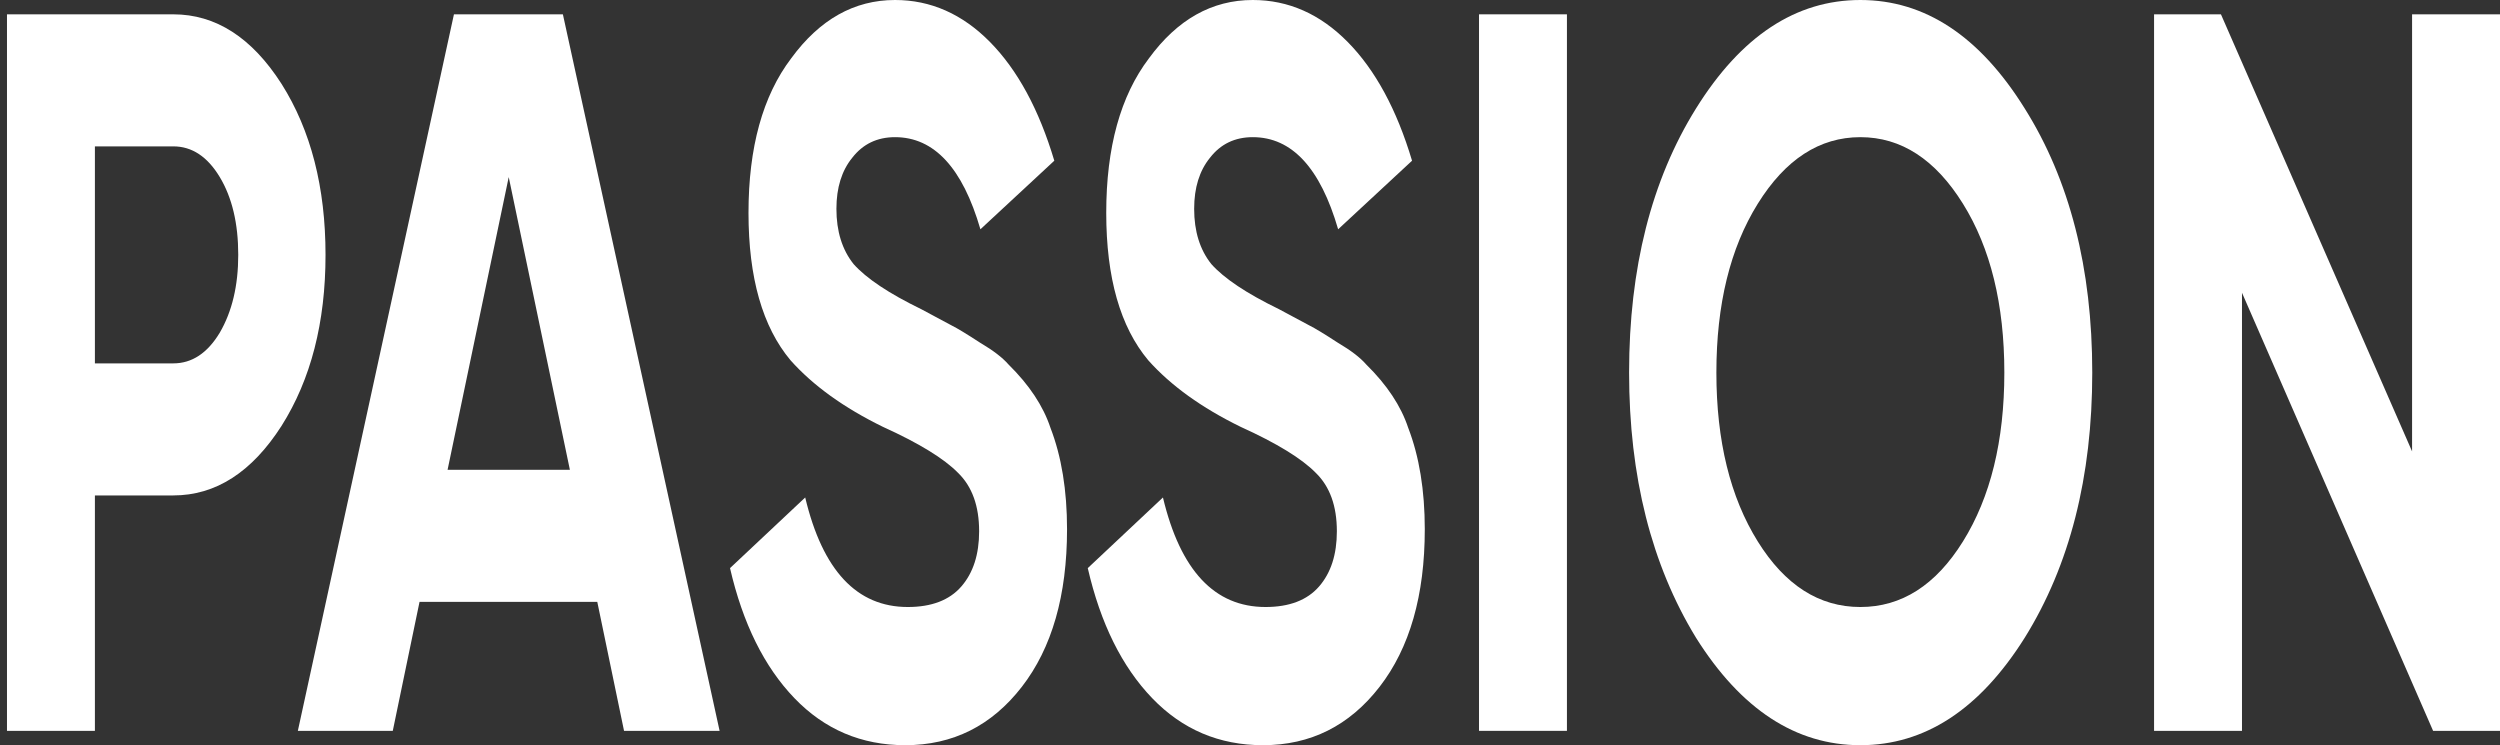
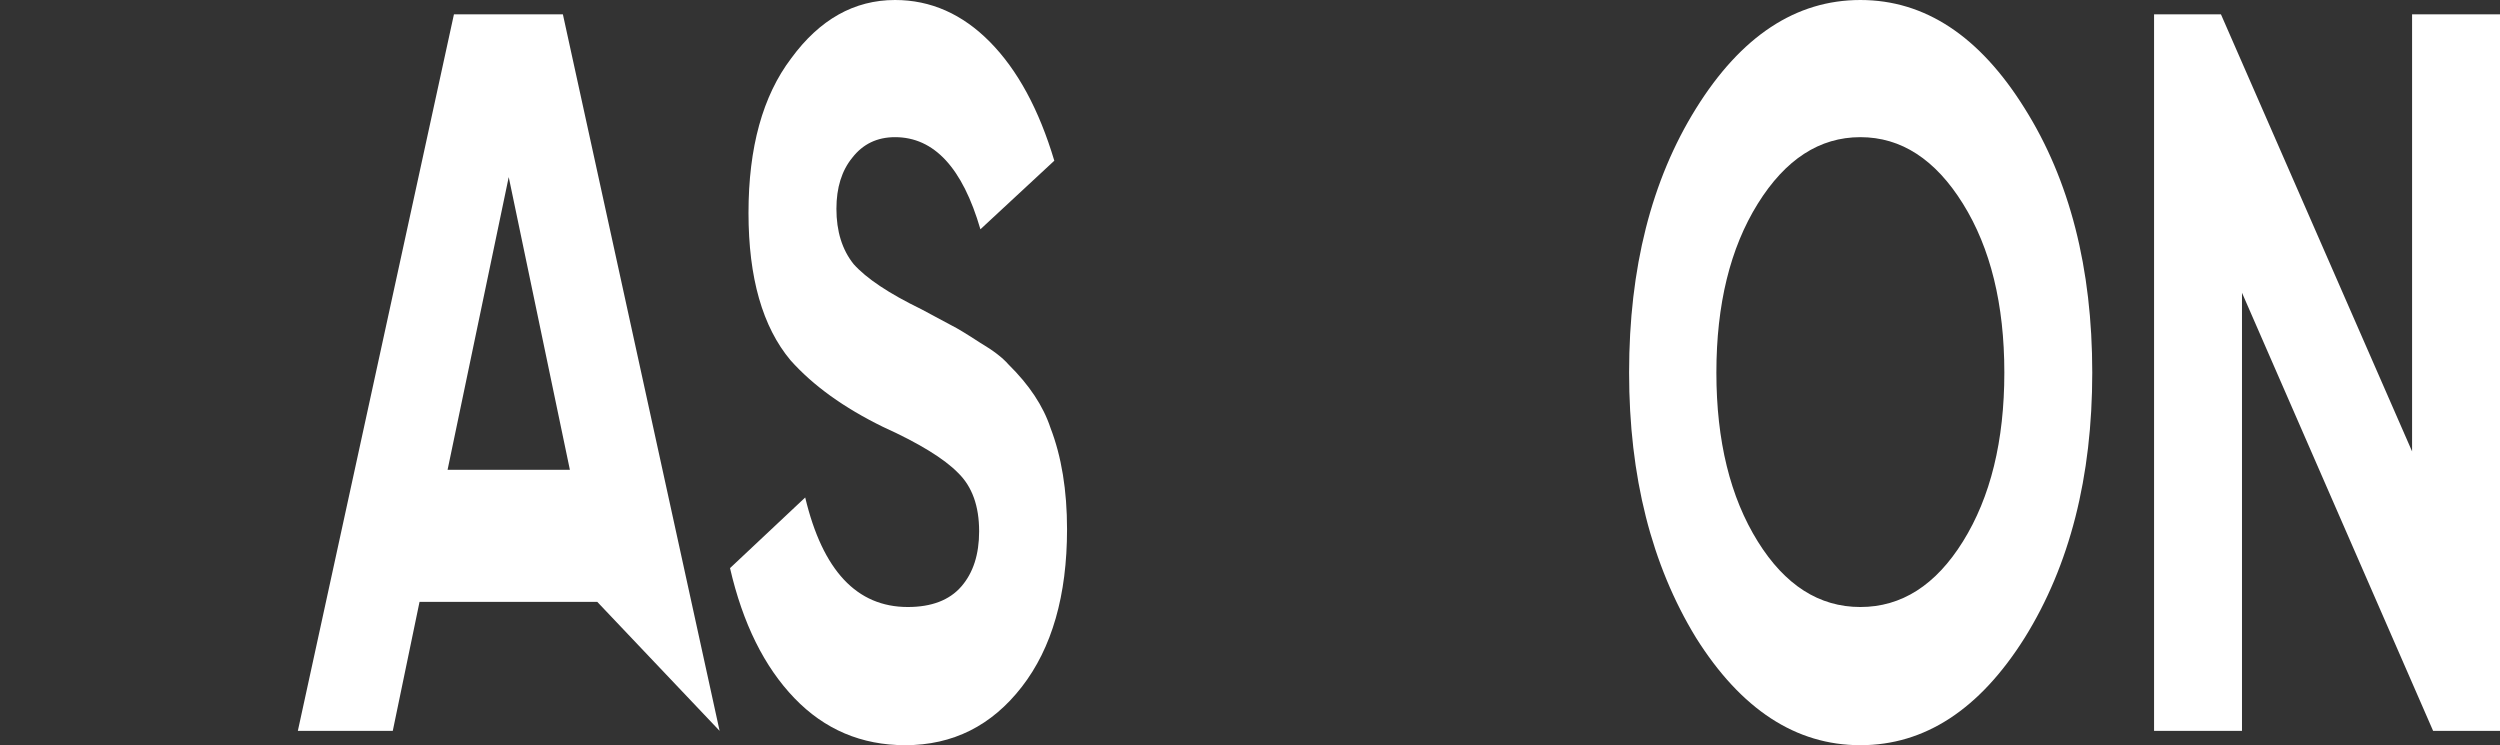
<svg xmlns="http://www.w3.org/2000/svg" width="208" height="62" viewBox="0 0 208 62" fill="none">
  <rect x="0" y="0" width="208" height="62" fill="#333333" stroke="none" />
  <path d="M200.685 37.557V1.192H208V60.807H202.434L186.533 24.357V60.807H179.218V1.192H184.783L200.685 37.557Z" fill="white" />
  <path d="M168.458 53.058C164.712 59.019 160.153 62 154.782 62C149.411 62 144.852 59.019 141.107 53.058C137.396 46.983 135.541 39.63 135.541 31C135.541 22.313 137.396 14.989 141.107 9.027C144.852 3.009 149.411 0 154.782 0C160.153 0 164.712 3.009 168.458 9.027C172.203 14.989 174.076 22.313 174.076 31C174.076 39.687 172.203 47.039 168.458 53.058ZM146.248 45.052C148.51 48.686 151.354 50.503 154.782 50.503C158.21 50.503 161.054 48.686 163.316 45.052C165.613 41.362 166.761 36.678 166.761 31C166.761 25.322 165.613 20.638 163.316 16.948C161.019 13.257 158.175 11.412 154.782 11.412C151.39 11.412 148.545 13.257 146.248 16.948C143.951 20.638 142.803 25.322 142.803 31C142.803 36.678 143.951 41.362 146.248 45.052Z" fill="white" />
-   <path d="M123.054 60.807V1.192H130.369V60.807H123.054Z" fill="white" />
-   <path d="M105.079 62C101.439 62 98.365 60.694 95.856 58.082C93.347 55.471 91.562 51.865 90.502 47.267L96.757 41.39C98.206 47.465 101.05 50.503 105.291 50.503C107.269 50.503 108.754 49.935 109.743 48.8C110.733 47.664 111.227 46.131 111.227 44.201C111.227 42.1 110.644 40.482 109.478 39.346C108.312 38.154 106.227 36.876 103.223 35.514C99.972 33.924 97.41 32.079 95.537 29.978C93.205 27.196 92.039 23.108 92.039 17.714C92.039 12.264 93.223 7.977 95.591 4.854C97.958 1.618 100.838 0 104.23 0C107.199 0 109.831 1.164 112.128 3.492C114.425 5.82 116.21 9.113 117.482 13.371L111.333 19.077C109.849 13.967 107.481 11.412 104.23 11.412C102.746 11.412 101.562 11.98 100.679 13.115C99.796 14.194 99.354 15.614 99.354 17.374C99.354 19.247 99.831 20.78 100.785 21.973C101.845 23.165 103.718 24.414 106.404 25.72L108.948 27.082C109.407 27.309 110.202 27.792 111.333 28.53C112.393 29.155 113.171 29.751 113.665 30.319C115.397 32.022 116.563 33.782 117.164 35.599C118.083 37.983 118.542 40.794 118.542 44.03C118.542 49.538 117.288 53.909 114.779 57.146C112.27 60.382 109.036 62 105.079 62Z" fill="white" />
  <path d="M75.315 62C71.675 62 68.601 60.694 66.092 58.082C63.583 55.471 61.798 51.865 60.738 47.267L66.993 41.39C68.442 47.465 71.286 50.503 75.527 50.503C77.506 50.503 78.99 49.935 79.979 48.8C80.969 47.664 81.464 46.131 81.464 44.201C81.464 42.1 80.88 40.482 79.714 39.346C78.548 38.154 76.463 36.876 73.46 35.514C70.209 33.924 67.647 32.079 65.774 29.978C63.442 27.196 62.275 23.108 62.275 17.714C62.275 12.264 63.459 7.977 65.827 4.854C68.194 1.618 71.074 0 74.467 0C77.435 0 80.068 1.164 82.365 3.492C84.662 5.82 86.446 9.113 87.718 13.371L81.57 19.077C80.085 13.967 77.718 11.412 74.467 11.412C72.983 11.412 71.799 11.98 70.915 13.115C70.032 14.194 69.59 15.614 69.59 17.374C69.59 19.247 70.067 20.78 71.021 21.973C72.082 23.165 73.954 24.414 76.64 25.72L79.184 27.082C79.644 27.309 80.439 27.792 81.57 28.53C82.63 29.155 83.407 29.751 83.902 30.319C85.633 32.022 86.799 33.782 87.4 35.599C88.319 37.983 88.778 40.794 88.778 44.03C88.778 49.538 87.524 53.909 85.015 57.146C82.506 60.382 79.273 62 75.315 62Z" fill="white" />
-   <path d="M59.871 60.807H51.92L49.694 50.077H34.905L32.679 60.807H24.781L37.768 1.192H46.832L59.871 60.807ZM42.326 14.733L37.238 39.09H47.415L42.326 14.733Z" fill="white" />
-   <path d="M0.581 1.192H14.416C17.949 1.192 20.953 3.123 23.427 6.983C25.865 10.844 27.084 15.585 27.084 21.206C27.084 26.827 25.865 31.568 23.427 35.428C20.953 39.289 17.949 41.22 14.416 41.22H7.896V60.807H0.581V1.192ZM7.896 30.233H14.416C15.97 30.233 17.26 29.382 18.285 27.678C19.31 25.918 19.822 23.761 19.822 21.206C19.822 18.594 19.31 16.437 18.285 14.733C17.26 13.03 15.97 12.178 14.416 12.178H7.896V30.233Z" fill="white" />
+   <path d="M59.871 60.807L49.694 50.077H34.905L32.679 60.807H24.781L37.768 1.192H46.832L59.871 60.807ZM42.326 14.733L37.238 39.09H47.415L42.326 14.733Z" fill="white" />
</svg>